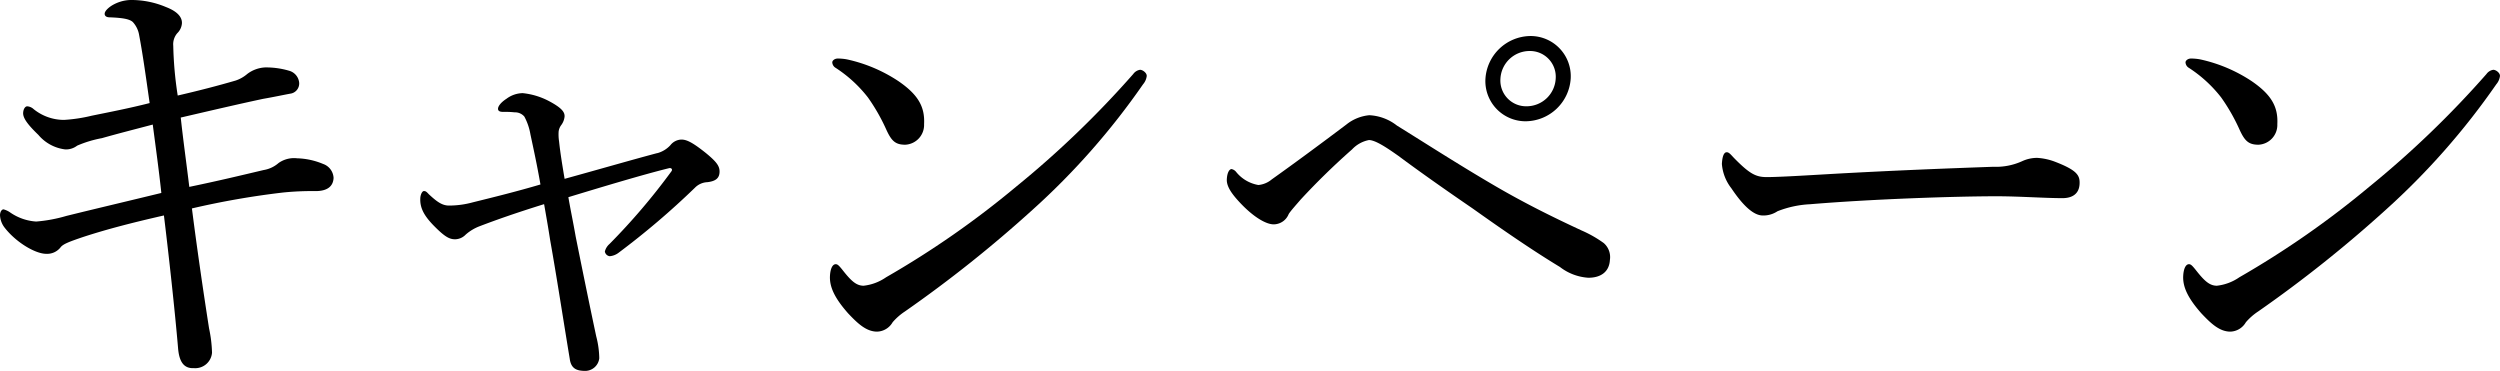
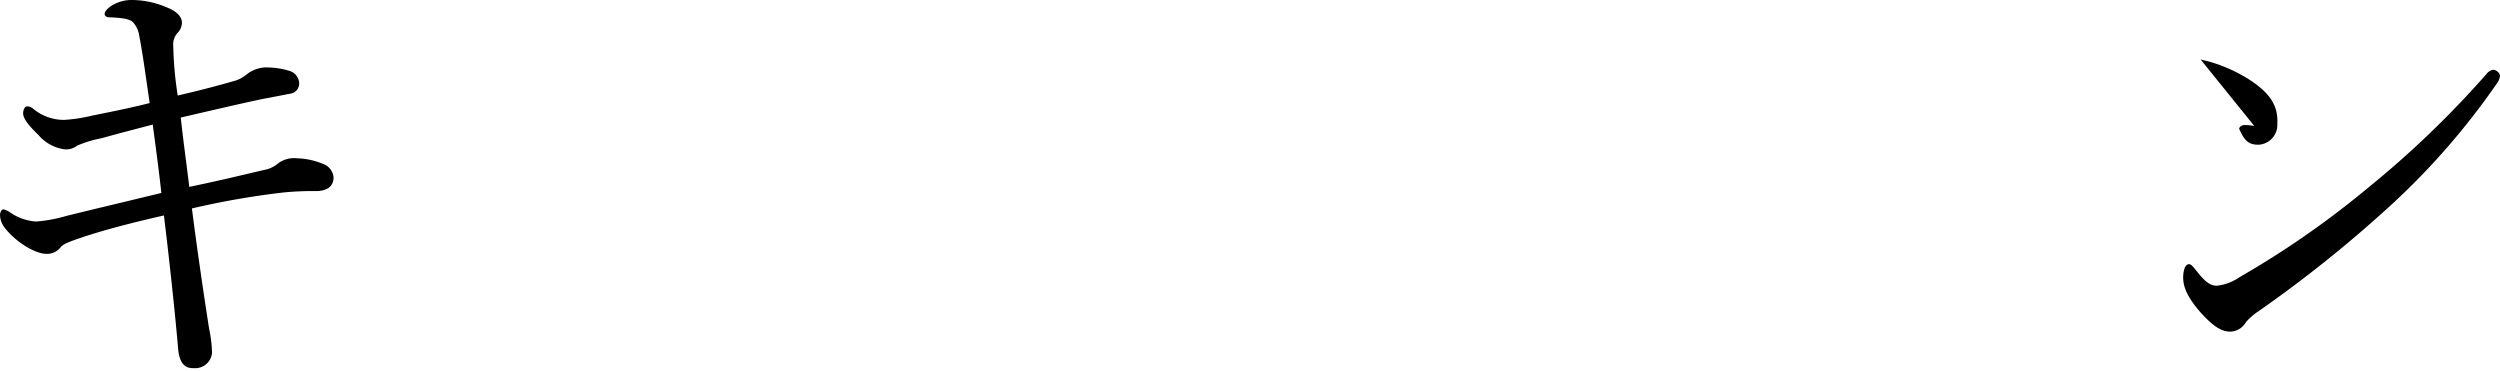
<svg xmlns="http://www.w3.org/2000/svg" width="336.969" height="50" viewBox="0 0 336.969 50">
  <g transform="translate(6276 -7358)">
    <path d="M35.546,22.917a4.056,4.056,0,0,0,2.006-.947,3.61,3.61,0,0,1,2.5-.633,9.71,9.71,0,0,1,3.494.759,2.1,2.1,0,0,1,1.416,1.893c-.059,1.136-.85,1.768-2.428,1.768a38.915,38.915,0,0,0-4.366.19,110.332,110.332,0,0,0-12.3,2.147c.715,5.618,1.6,11.617,2.31,16.161a17.709,17.709,0,0,1,.4,3.283,2.268,2.268,0,0,1-2.446,2.083C24.8,49.684,24.15,48.8,24,46.906c-.43-5.051-1.242-12.438-1.905-17.866-4.153.947-7.609,1.83-10.884,2.9-1.863.633-2.7.947-3.04,1.388a2.3,2.3,0,0,1-1.94.884c-1.452,0-4.023-1.516-5.563-3.473A2.952,2.952,0,0,1,0,28.978c.023-.443.23-.759.482-.759a2.853,2.853,0,0,1,.924.442,6.914,6.914,0,0,0,3.473,1.2A20.028,20.028,0,0,0,8.959,29.1c3.838-.947,8.12-1.956,12.788-3.092-.34-3.157-.753-6.125-1.158-9.217-2.626.693-4.864,1.262-6.85,1.83A15.42,15.42,0,0,0,10.4,19.632a2.464,2.464,0,0,1-1.605.507,5.6,5.6,0,0,1-3.622-1.957c-1.442-1.388-2.089-2.273-2.053-2.968.03-.567.3-.884.55-.884a1.421,1.421,0,0,1,.864.379,6.509,6.509,0,0,0,4.091,1.452,21.027,21.027,0,0,0,3.755-.569c2.168-.442,5.1-1.009,7.79-1.7-.6-4.23-.968-6.82-1.414-9.155A3.424,3.424,0,0,0,17.9,2.968c-.482-.442-1.547-.569-3.122-.633-.442,0-.685-.19-.669-.5.02-.379.549-.822.941-1.074A5.154,5.154,0,0,1,17.555,0a12,12,0,0,1,4.812.947c1.485.569,2.2,1.326,2.155,2.21a2.086,2.086,0,0,1-.635,1.326,2.288,2.288,0,0,0-.533,1.7,49.419,49.419,0,0,0,.6,6.694c2.748-.633,5.436-1.327,7.808-2.021a4.654,4.654,0,0,0,1.561-.884A4.339,4.339,0,0,1,35.7,9.089a10.921,10.921,0,0,1,3.259.443,1.851,1.851,0,0,1,1.367,1.642,1.385,1.385,0,0,1-1.213,1.453c-1.019.188-2.169.44-3.633.693-3.257.695-6.772,1.516-11.118,2.525.34,3.157.756,6.061,1.152,9.344,3.956-.822,6.834-1.517,10.03-2.273" transform="translate(-6276 7358)" />
-     <path d="M73.155,16.759a3.721,3.721,0,0,0,1.762-1.073,1.954,1.954,0,0,1,1.491-.759c.695,0,1.5.379,3.312,1.831,1.453,1.2,1.866,1.768,1.823,2.588s-.569,1.2-1.649,1.325a2.49,2.49,0,0,0-1.681.76,106.081,106.081,0,0,1-10.307,8.774,2.28,2.28,0,0,1-1.161.443.755.755,0,0,1-.66-.633,1.974,1.974,0,0,1,.621-1.01,86.274,86.274,0,0,0,8.341-9.784c.2-.253.026-.505-.294-.442-3.581.883-9.226,2.588-13.587,3.913.29,1.705.644,3.347.984,5.3.951,4.735,1.856,9.153,2.768,13.447a12.355,12.355,0,0,1,.413,2.968,1.917,1.917,0,0,1-1.857,1.7c-1.136,0-1.944-.253-2.125-1.642-.911-5.491-1.756-11.047-2.635-15.971-.282-1.831-.576-3.473-.818-4.862-3.657,1.136-6.359,2.083-8.677,2.969a6.152,6.152,0,0,0-1.892,1.135,2.014,2.014,0,0,1-1.422.631c-.757,0-1.371-.314-2.811-1.766s-1.951-2.526-1.885-3.788c.023-.442.239-.948.492-.948s.372.127.67.443c1.023.947,1.752,1.514,2.7,1.514a12.131,12.131,0,0,0,3.241-.442c2.814-.695,5.884-1.452,9.092-2.4-.486-2.778-.947-4.861-1.352-6.754a7.756,7.756,0,0,0-.821-2.4,1.649,1.649,0,0,0-1.3-.57,12.751,12.751,0,0,0-1.574-.062c-.443,0-.688-.126-.672-.442s.359-.821,1.142-1.326a3.745,3.745,0,0,1,2.186-.757,9.729,9.729,0,0,1,3.542,1.073c1.781.947,2.129,1.514,2.1,2.085a2.344,2.344,0,0,1-.439,1.136,1.774,1.774,0,0,0-.362.883,6.2,6.2,0,0,0,.058,1.326c.169,1.578.408,3.03.746,5.049,4.8-1.326,9.163-2.588,12.491-3.471" transform="translate(-6260.557 7361.885)" />
-     <path d="M123.434,7.786a2.111,2.111,0,0,1-.5,1.138,97.07,97.07,0,0,1-14.9,16.92,171.864,171.864,0,0,1-17.2,13.7,7.959,7.959,0,0,0-1.653,1.452,2.5,2.5,0,0,1-2.086,1.264c-1.452,0-2.6-1.073-3.911-2.462-1.847-2.085-2.526-3.6-2.449-5.052.049-.947.334-1.576.777-1.576.252,0,.431.187.847.693,1.183,1.514,1.9,2.209,2.915,2.209A6.577,6.577,0,0,0,88.3,34.933,122.694,122.694,0,0,0,105.793,22.75,131.033,131.033,0,0,0,121.615,7.534a1.393,1.393,0,0,1,.913-.567c.378,0,.924.443.9.819M83.082,5.577a20.37,20.37,0,0,1,6.856,2.905c2.681,1.83,3.606,3.471,3.483,5.808a2.666,2.666,0,0,1-2.543,2.776c-1.326,0-1.867-.5-2.6-2.145a25.534,25.534,0,0,0-2.429-4.231,17.7,17.7,0,0,0-4.337-3.977.912.912,0,0,1-.466-.757c.013-.252.343-.505.721-.505a6.535,6.535,0,0,1,1.319.126" transform="translate(-6244.866 7360.44)" />
-     <path d="M170.566,31.262a2.51,2.51,0,0,1,.828,2.273c-.083,1.579-1.2,2.4-2.9,2.4a6.983,6.983,0,0,1-3.836-1.452c-3.549-2.147-7.512-4.861-11.772-7.891-3.6-2.462-7.187-4.987-9.983-7.072-1.521-1.073-3.107-2.145-3.991-2.145a4.232,4.232,0,0,0-2.274,1.262,95.112,95.112,0,0,0-6.921,6.754c-.538.631-1.342,1.516-1.617,1.957a2.194,2.194,0,0,1-2.031,1.39c-1.009,0-2.664-.948-4.46-2.84-1.074-1.138-1.9-2.21-1.85-3.221s.389-1.39.64-1.39a1.056,1.056,0,0,1,.612.381,4.917,4.917,0,0,0,3,1.766,3.266,3.266,0,0,0,1.807-.757q4.132-2.936,10.046-7.387a5.786,5.786,0,0,1,3.1-1.262,6.529,6.529,0,0,1,3.716,1.39c3.668,2.273,8.37,5.3,13.025,8.017,4.409,2.588,8.474,4.547,11.863,6.123a15.808,15.808,0,0,1,3,1.705M166.109,9.1a6.145,6.145,0,0,1-6.045,5.744A5.416,5.416,0,0,1,154.618,9.1a6.15,6.15,0,0,1,6.047-5.747A5.417,5.417,0,0,1,166.109,9.1m-9.47,0a3.47,3.47,0,0,0,3.529,3.723,3.933,3.933,0,0,0,3.92-3.723,3.469,3.469,0,0,0-3.529-3.726,3.937,3.937,0,0,0-3.92,3.726" transform="translate(-6230.399 7359.502)" />
-     <path d="M172.744,22.7c-1.264,0-2.706-1.39-4.227-3.662a6.076,6.076,0,0,1-1.281-3.283c.042-.821.21-1.579.651-1.579.316,0,.55.317.97.759,2.1,2.147,2.957,2.59,4.409,2.59,1.326,0,3.732-.127,8.038-.381,8.612-.5,17.15-.819,22.526-1.009a8.514,8.514,0,0,0,3.891-.759,4.86,4.86,0,0,1,1.98-.442,8.1,8.1,0,0,1,2.556.569c2.908,1.136,3.251,1.83,3.19,2.966-.065,1.264-.918,1.895-2.307,1.895-2.4,0-5.795-.253-8.887-.253-5.62,0-16.814.379-25.12,1.073a13.74,13.74,0,0,0-4.405.947,3.41,3.41,0,0,1-1.986.57" transform="translate(-6211.147 7364.344)" />
-     <path d="M254.963,7.786a2.118,2.118,0,0,1-.5,1.138,97.14,97.14,0,0,1-14.9,16.92,171.869,171.869,0,0,1-17.2,13.7,7.96,7.96,0,0,0-1.653,1.452,2.5,2.5,0,0,1-2.086,1.264c-1.452,0-2.6-1.073-3.911-2.462-1.847-2.085-2.526-3.6-2.449-5.052.049-.947.334-1.576.777-1.576.252,0,.431.187.847.693,1.183,1.514,1.9,2.209,2.915,2.209a6.577,6.577,0,0,0,3.025-1.136A122.7,122.7,0,0,0,237.322,22.75,131.033,131.033,0,0,0,253.144,7.534a1.393,1.393,0,0,1,.913-.567c.378,0,.924.443.9.819M214.611,5.577a20.37,20.37,0,0,1,6.856,2.905c2.681,1.83,3.606,3.471,3.483,5.808a2.666,2.666,0,0,1-2.543,2.776c-1.326,0-1.867-.5-2.6-2.145a25.533,25.533,0,0,0-2.429-4.231,17.706,17.706,0,0,0-4.337-3.977.912.912,0,0,1-.466-.757c.013-.252.343-.505.721-.505a6.535,6.535,0,0,1,1.319.126" transform="translate(-6193.995 7360.44)" />
+     <path d="M254.963,7.786a2.118,2.118,0,0,1-.5,1.138,97.14,97.14,0,0,1-14.9,16.92,171.869,171.869,0,0,1-17.2,13.7,7.96,7.96,0,0,0-1.653,1.452,2.5,2.5,0,0,1-2.086,1.264c-1.452,0-2.6-1.073-3.911-2.462-1.847-2.085-2.526-3.6-2.449-5.052.049-.947.334-1.576.777-1.576.252,0,.431.187.847.693,1.183,1.514,1.9,2.209,2.915,2.209a6.577,6.577,0,0,0,3.025-1.136A122.7,122.7,0,0,0,237.322,22.75,131.033,131.033,0,0,0,253.144,7.534a1.393,1.393,0,0,1,.913-.567c.378,0,.924.443.9.819M214.611,5.577a20.37,20.37,0,0,1,6.856,2.905c2.681,1.83,3.606,3.471,3.483,5.808a2.666,2.666,0,0,1-2.543,2.776c-1.326,0-1.867-.5-2.6-2.145c.013-.252.343-.505.721-.505a6.535,6.535,0,0,1,1.319.126" transform="translate(-6193.995 7360.44)" />
  </g>
</svg>